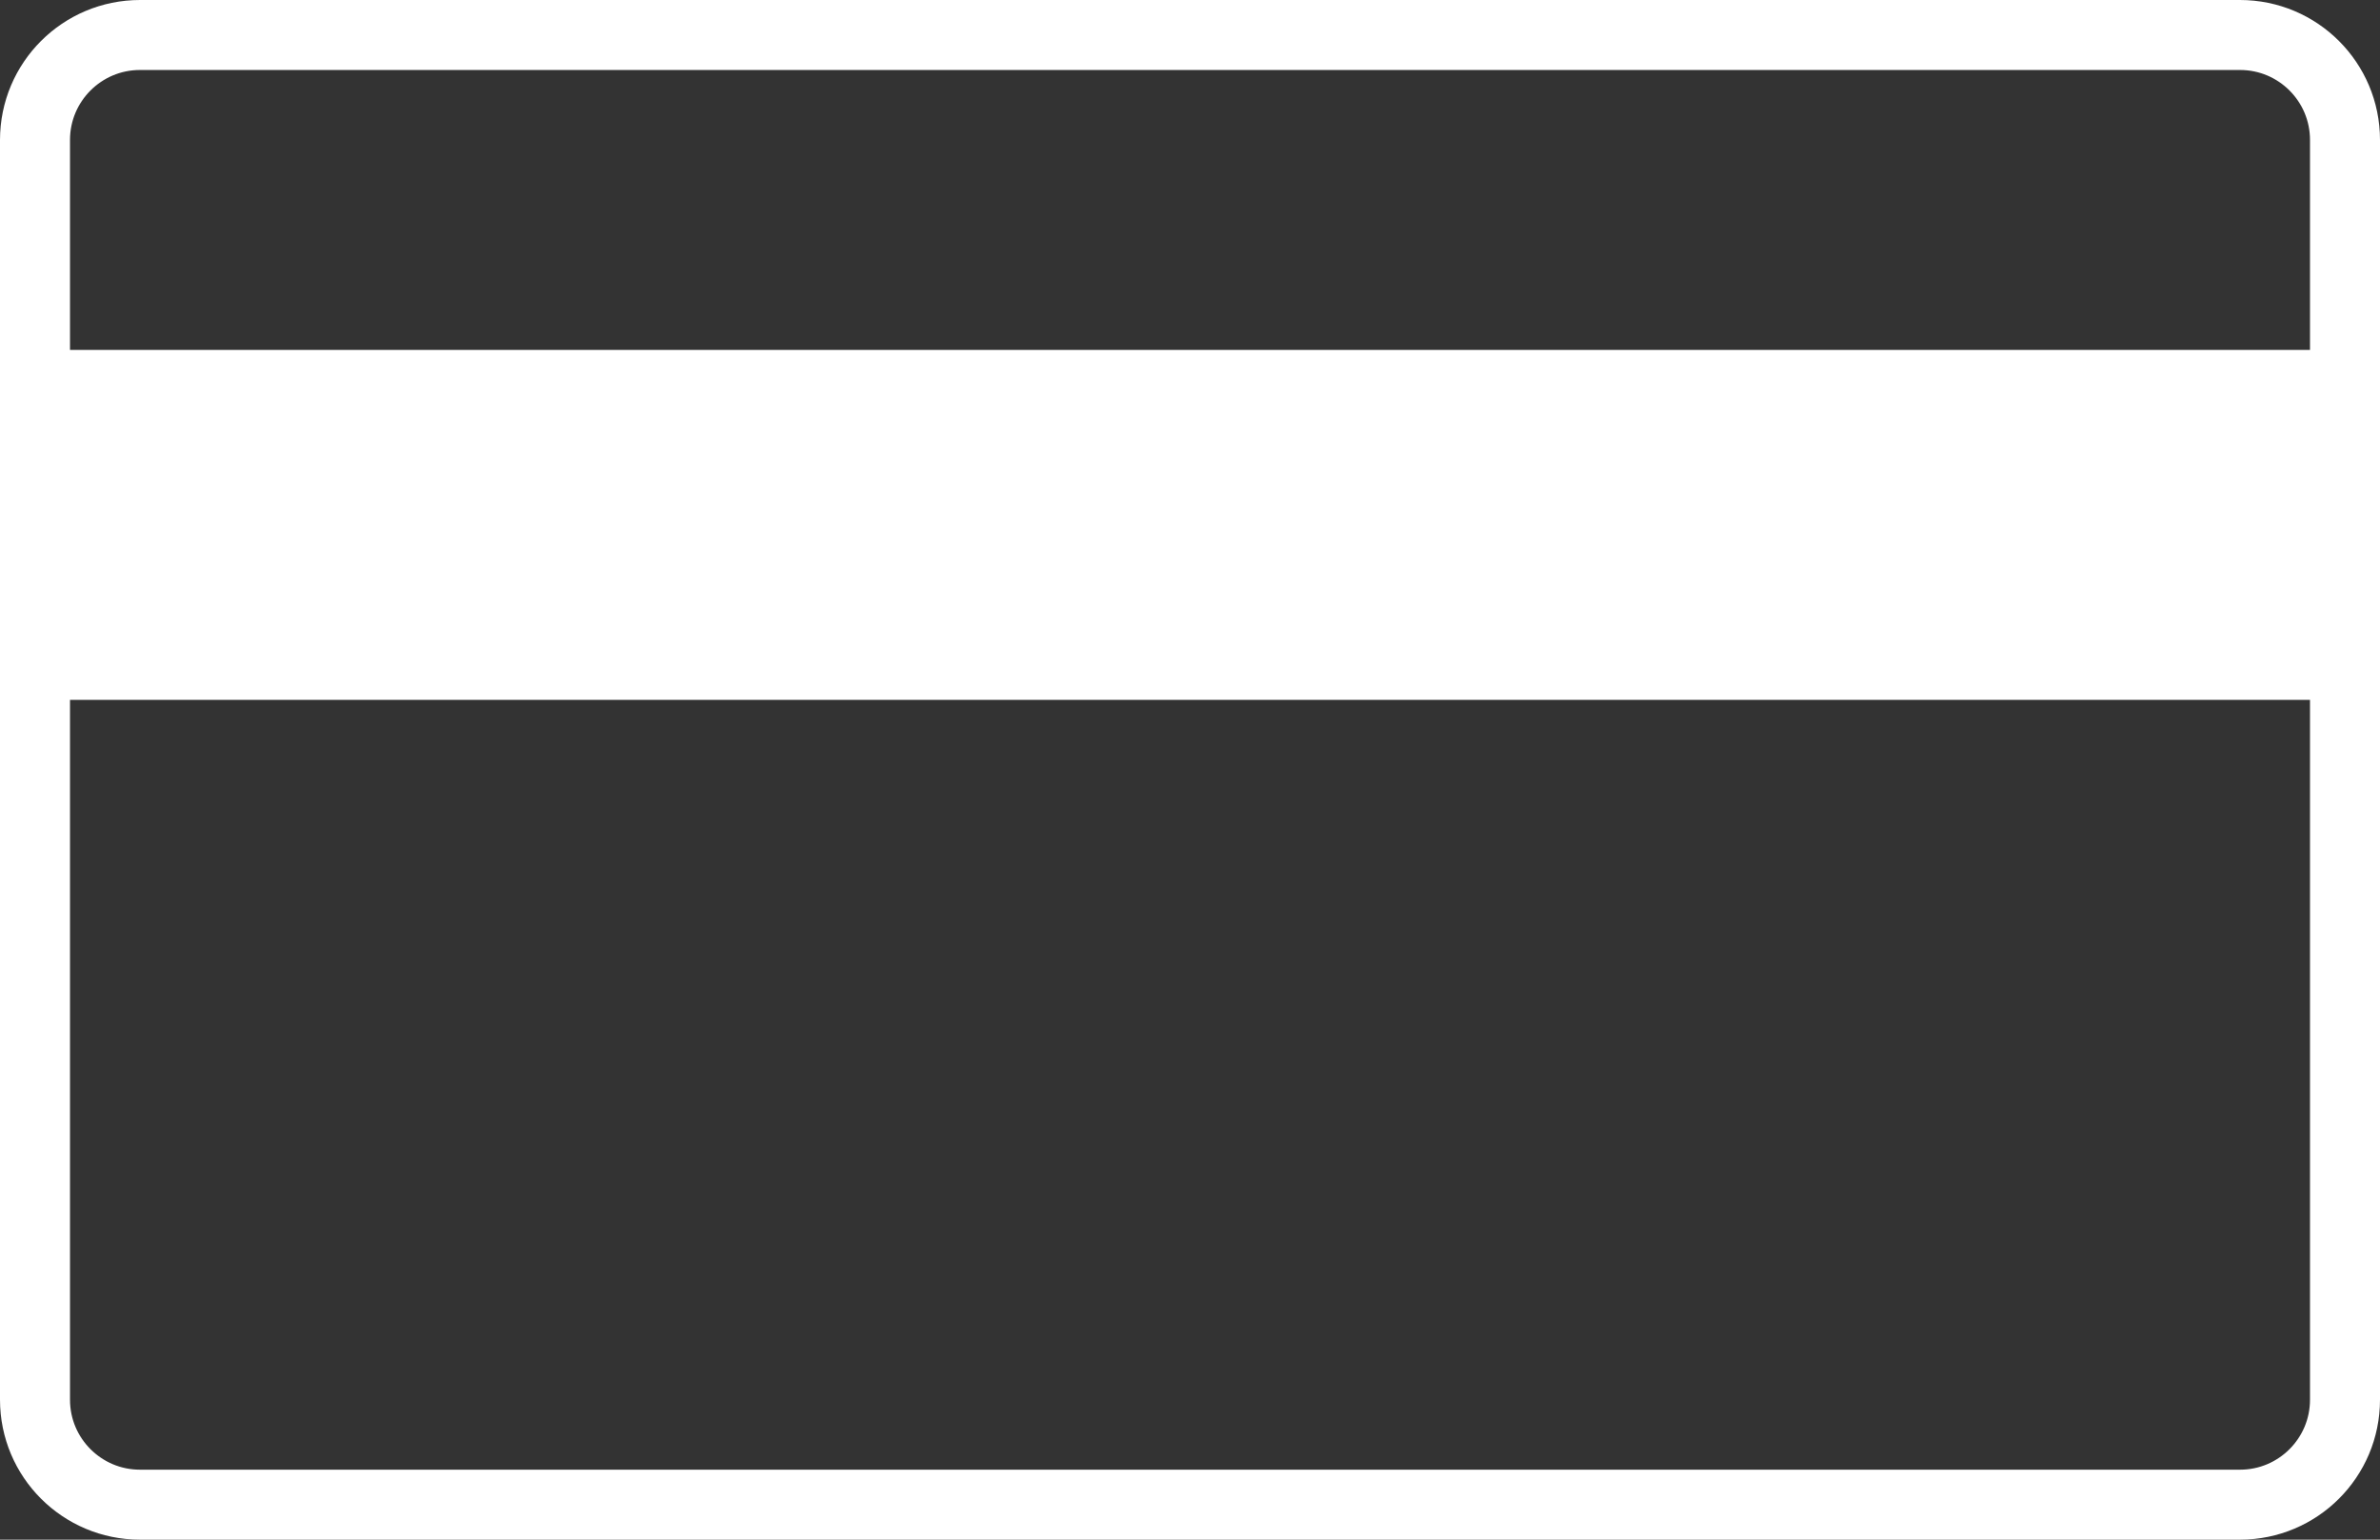
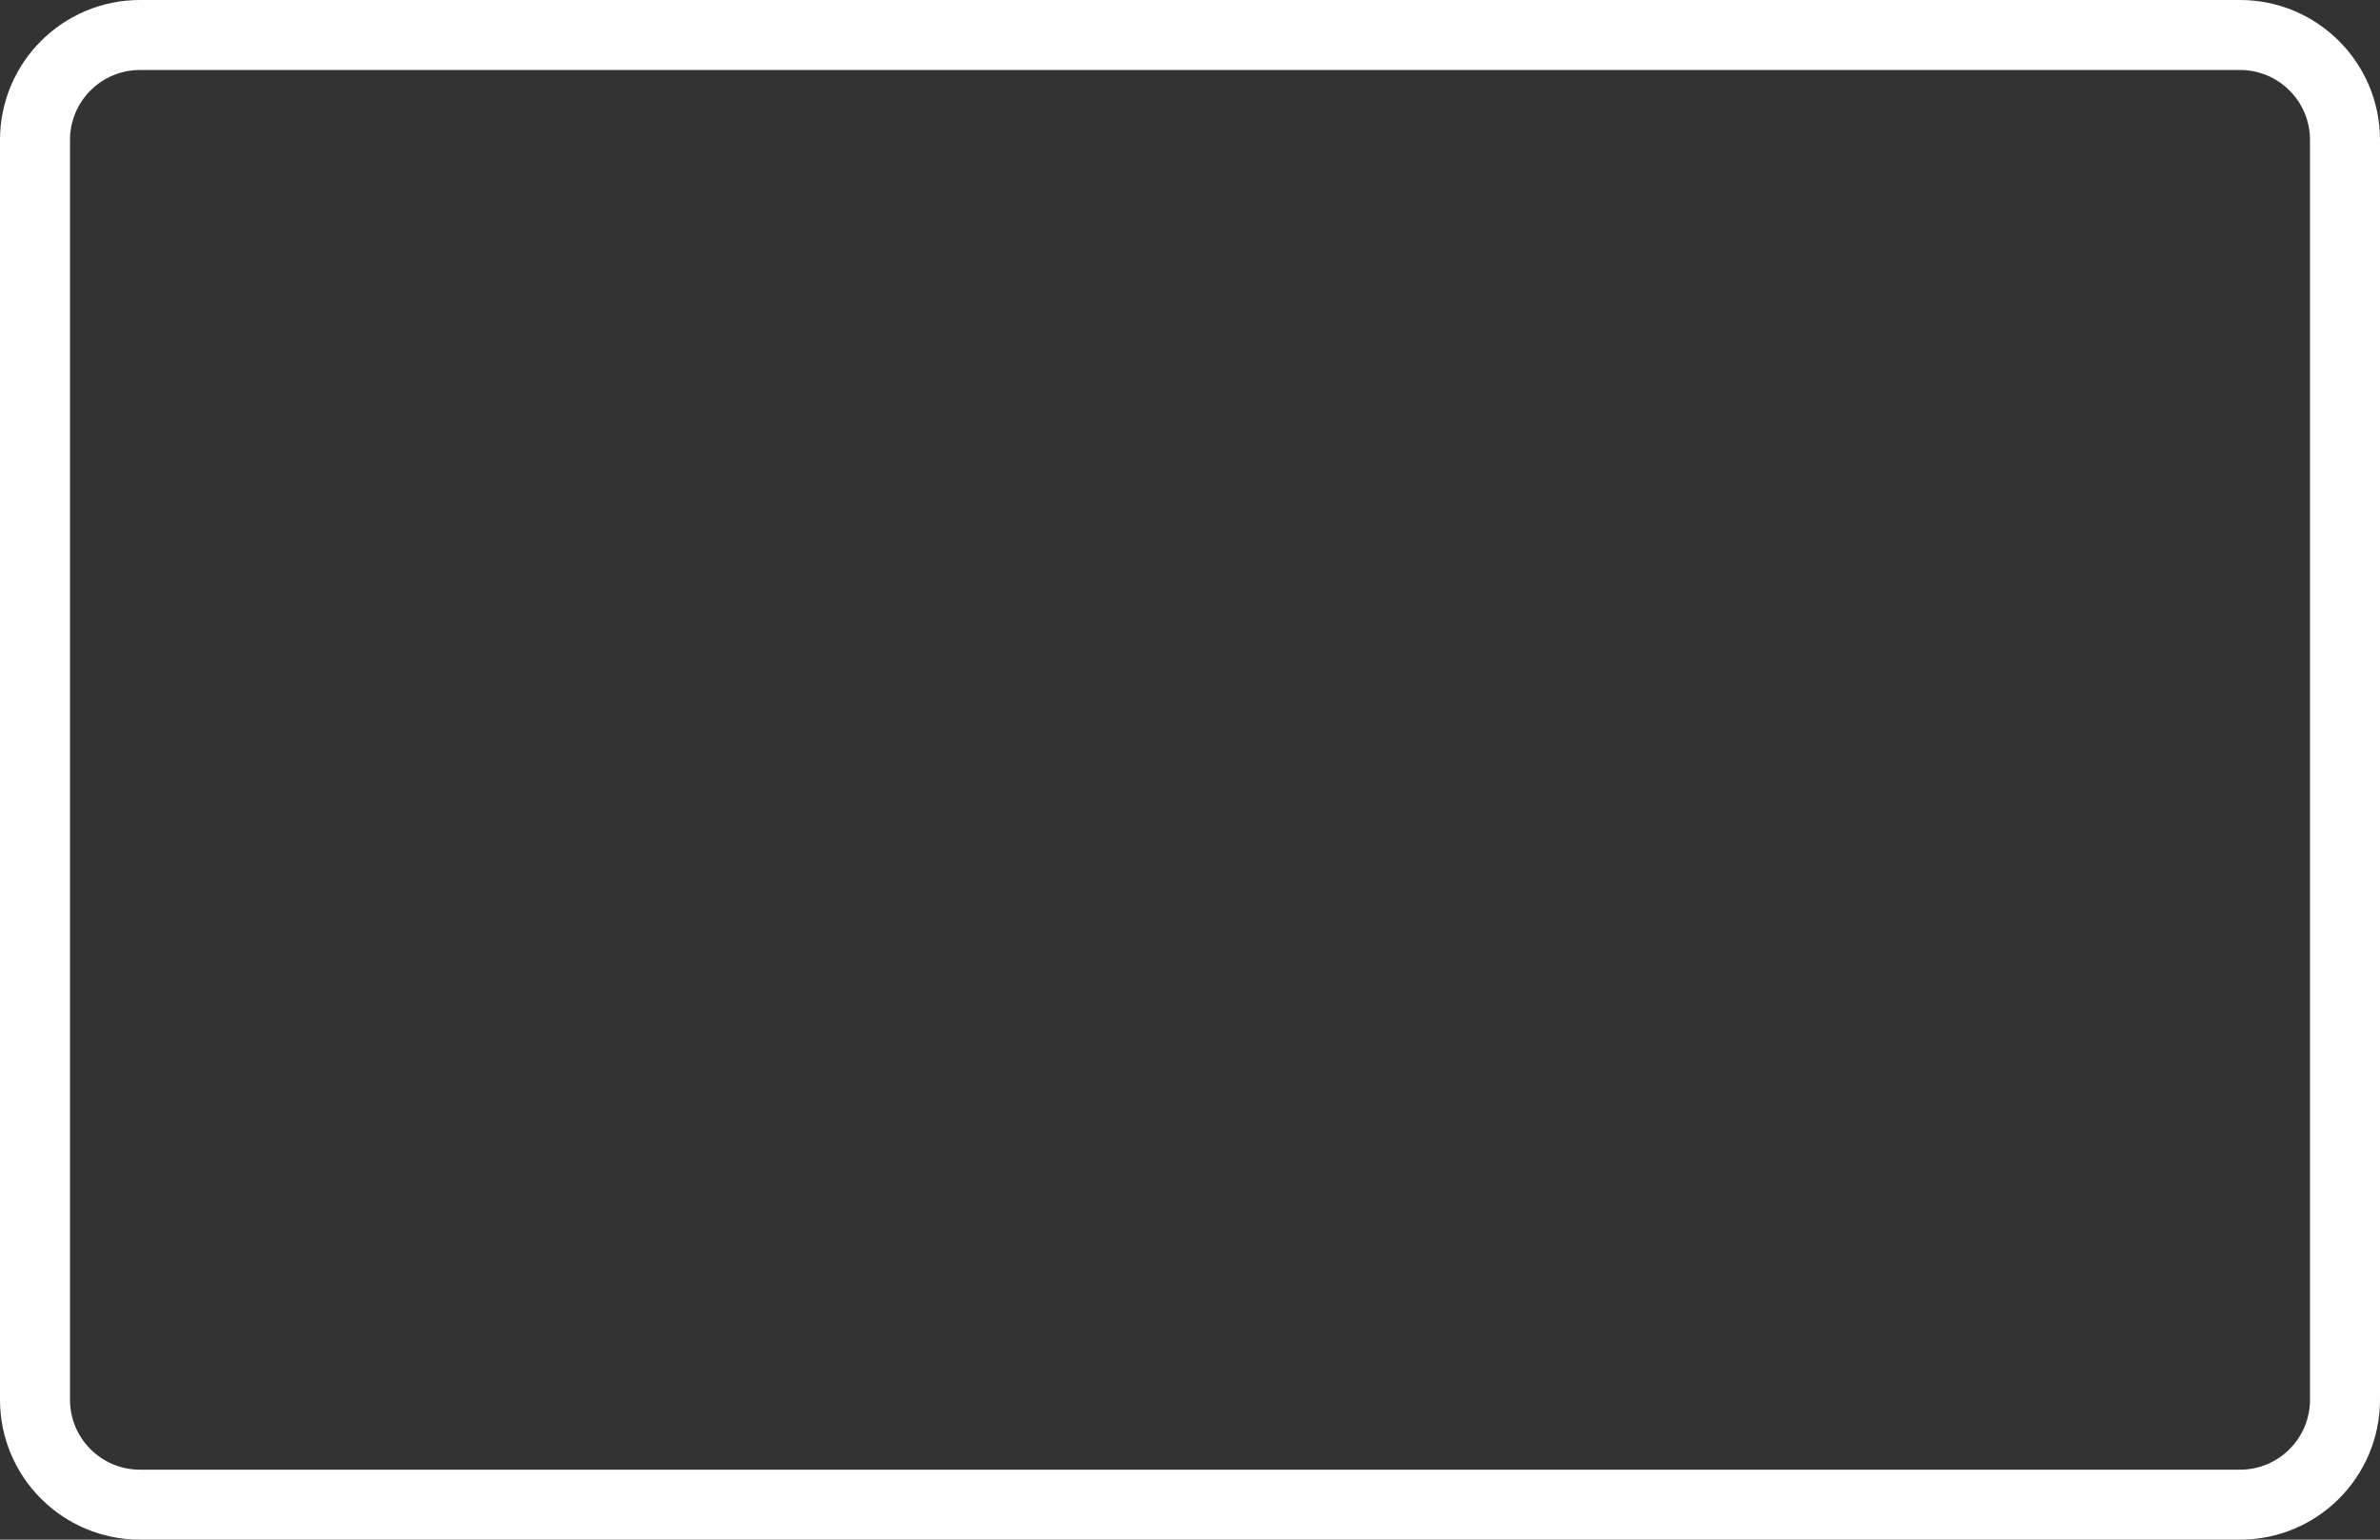
<svg xmlns="http://www.w3.org/2000/svg" width="68" height="44" viewBox="0 0 68 44" fill="none">
  <rect x="0" y="0" width="68" height="44" fill="#333333" stroke="none" />
  <path d="M4 1H64C65.657 1 67 2.343 67 4V40C67 41.657 65.657 43 64 43H4C2.343 43 1 41.657 1 40V4C1 2.343 2.343 1 4 1Z" stroke="white" stroke-width="2" />
-   <rect y="10" width="68" height="10" fill="white" />
</svg>